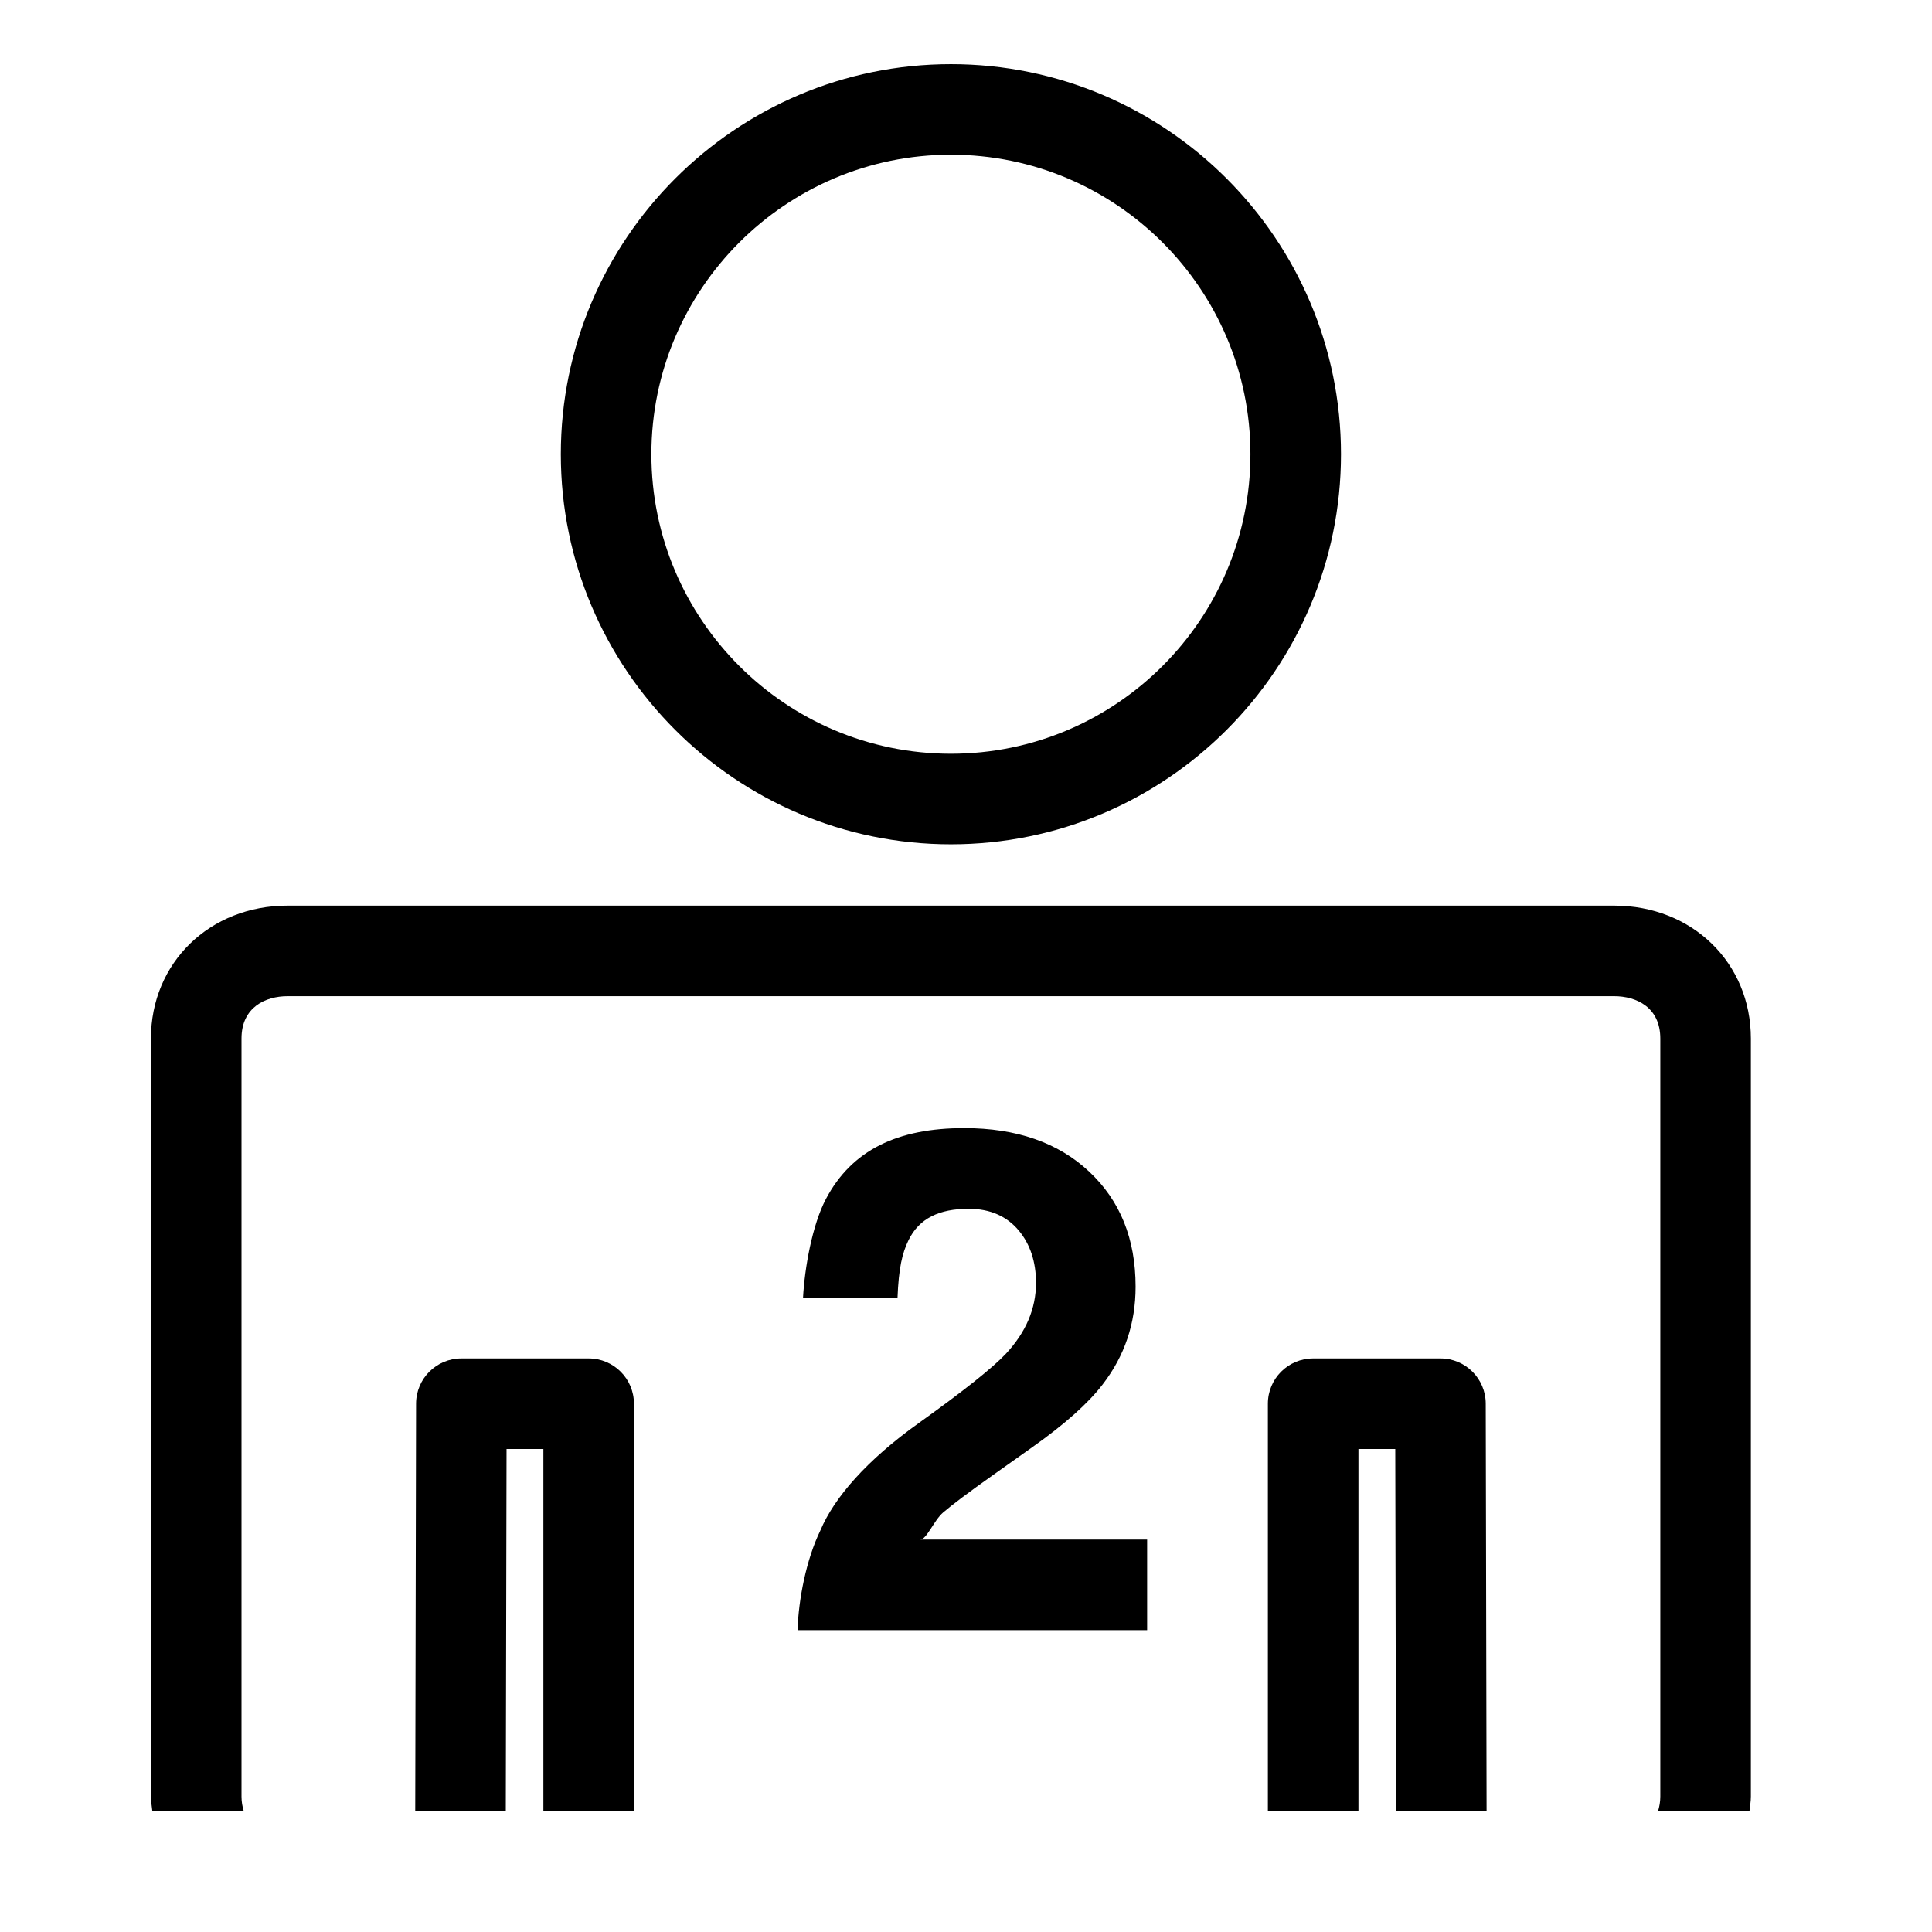
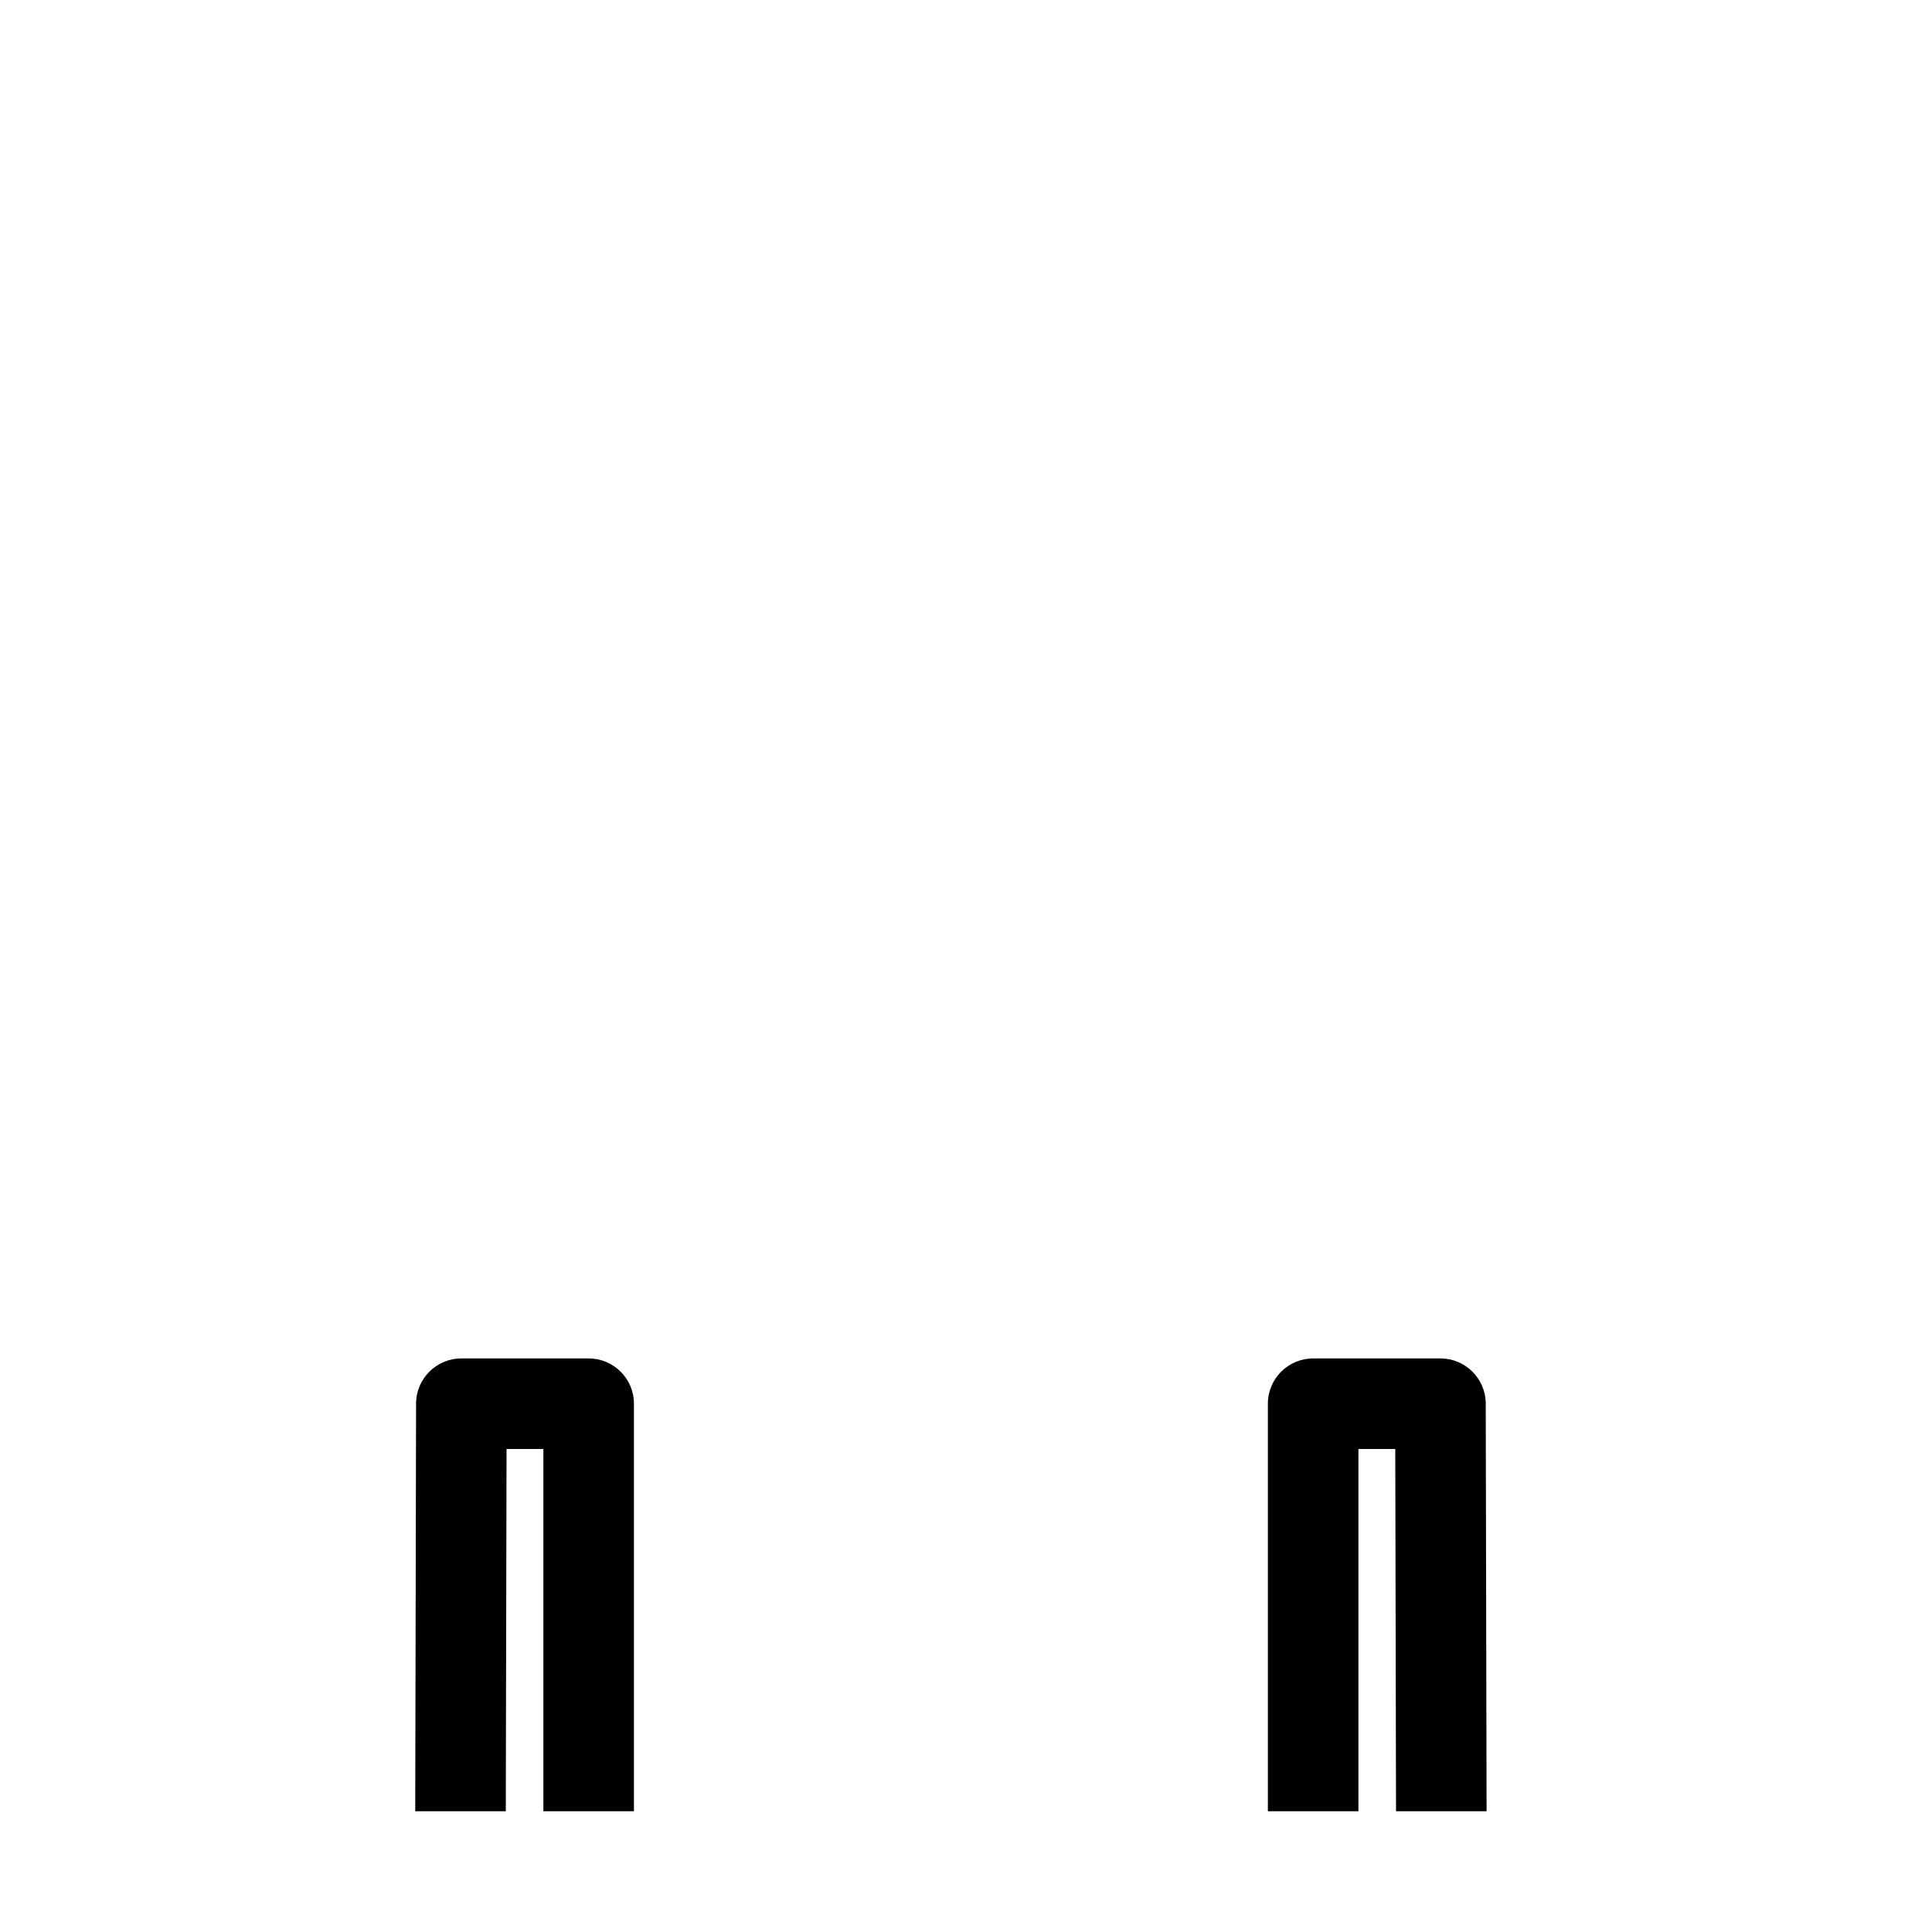
<svg xmlns="http://www.w3.org/2000/svg" version="1.1" id="Capa_1" x="0px" y="0px" width="64px" height="64px" viewBox="0 0 64 64" style="enable-background:new 0 0 64 64;" xml:space="preserve">
  <g>
    <path d="M21,60V46.5c0-0.829-0.672-1.5-1.5-1.5h-4.217c-0.827,0-1.498,0.67-1.5,1.497L13.755,60h3l0.025-12H18v12H21z" />
    <path d="M45,48h1.22l0.025,12h3l-0.028-13.503C49.215,45.67,48.544,45,47.717,45H43.5c-0.828,0-1.5,0.671-1.5,1.5V60h3V48z" />
-     <path d="M5,34.403v25.111C5,59.682,5.03,59.838,5.047,60h3.029C8.03,59.85,8,59.69,8,59.514V34.403C8,33.369,8.789,33,9.528,33   h43.943C54.211,33,55,33.369,55,34.403v25.111c0,0.175-0.03,0.336-0.076,0.486h3.029C57.97,59.838,58,59.682,58,59.514V34.403   C58,31.893,56.054,30,53.472,30H9.528C6.946,30,5,31.893,5,34.403z" />
-     <path d="M44.422,15.047c0-7.125-5.797-12.922-12.922-12.922S18.578,7.922,18.578,15.047S24.375,27.969,31.5,27.969   S44.422,22.172,44.422,15.047z M21.578,15.047c0-5.471,4.451-9.922,9.922-9.922s9.922,4.451,9.922,9.922s-4.451,9.922-9.922,9.922   S21.578,20.518,21.578,15.047z" />
-     <path d="M30.431,47.144c-1.71,1.22-2.795,2.46-3.254,3.552C26.703,51.668,26.45,53,26.42,54H38v-3h-7.512   c0.203,0,0.454-0.638,0.751-0.894s0.849-0.671,1.657-1.244l1.292-0.916c1.087-0.768,1.866-1.465,2.343-2.09   c0.725-0.942,1.087-2.019,1.087-3.232c0-1.582-0.512-2.853-1.539-3.813c-1.024-0.96-2.405-1.441-4.139-1.441   c-2.194,0-3.721,0.717-4.582,2.351C26.906,40.581,26.654,42,26.601,43h3.13c0.038-1,0.158-1.489,0.362-1.911   c0.354-0.731,1.021-1.046,2-1.046c0.716,0,1.265,0.255,1.65,0.714s0.576,1.048,0.576,1.741c0,0.851-0.335,1.641-1.006,2.356   C32.876,45.315,31.915,46.082,30.431,47.144z" />
  </g>
</svg>